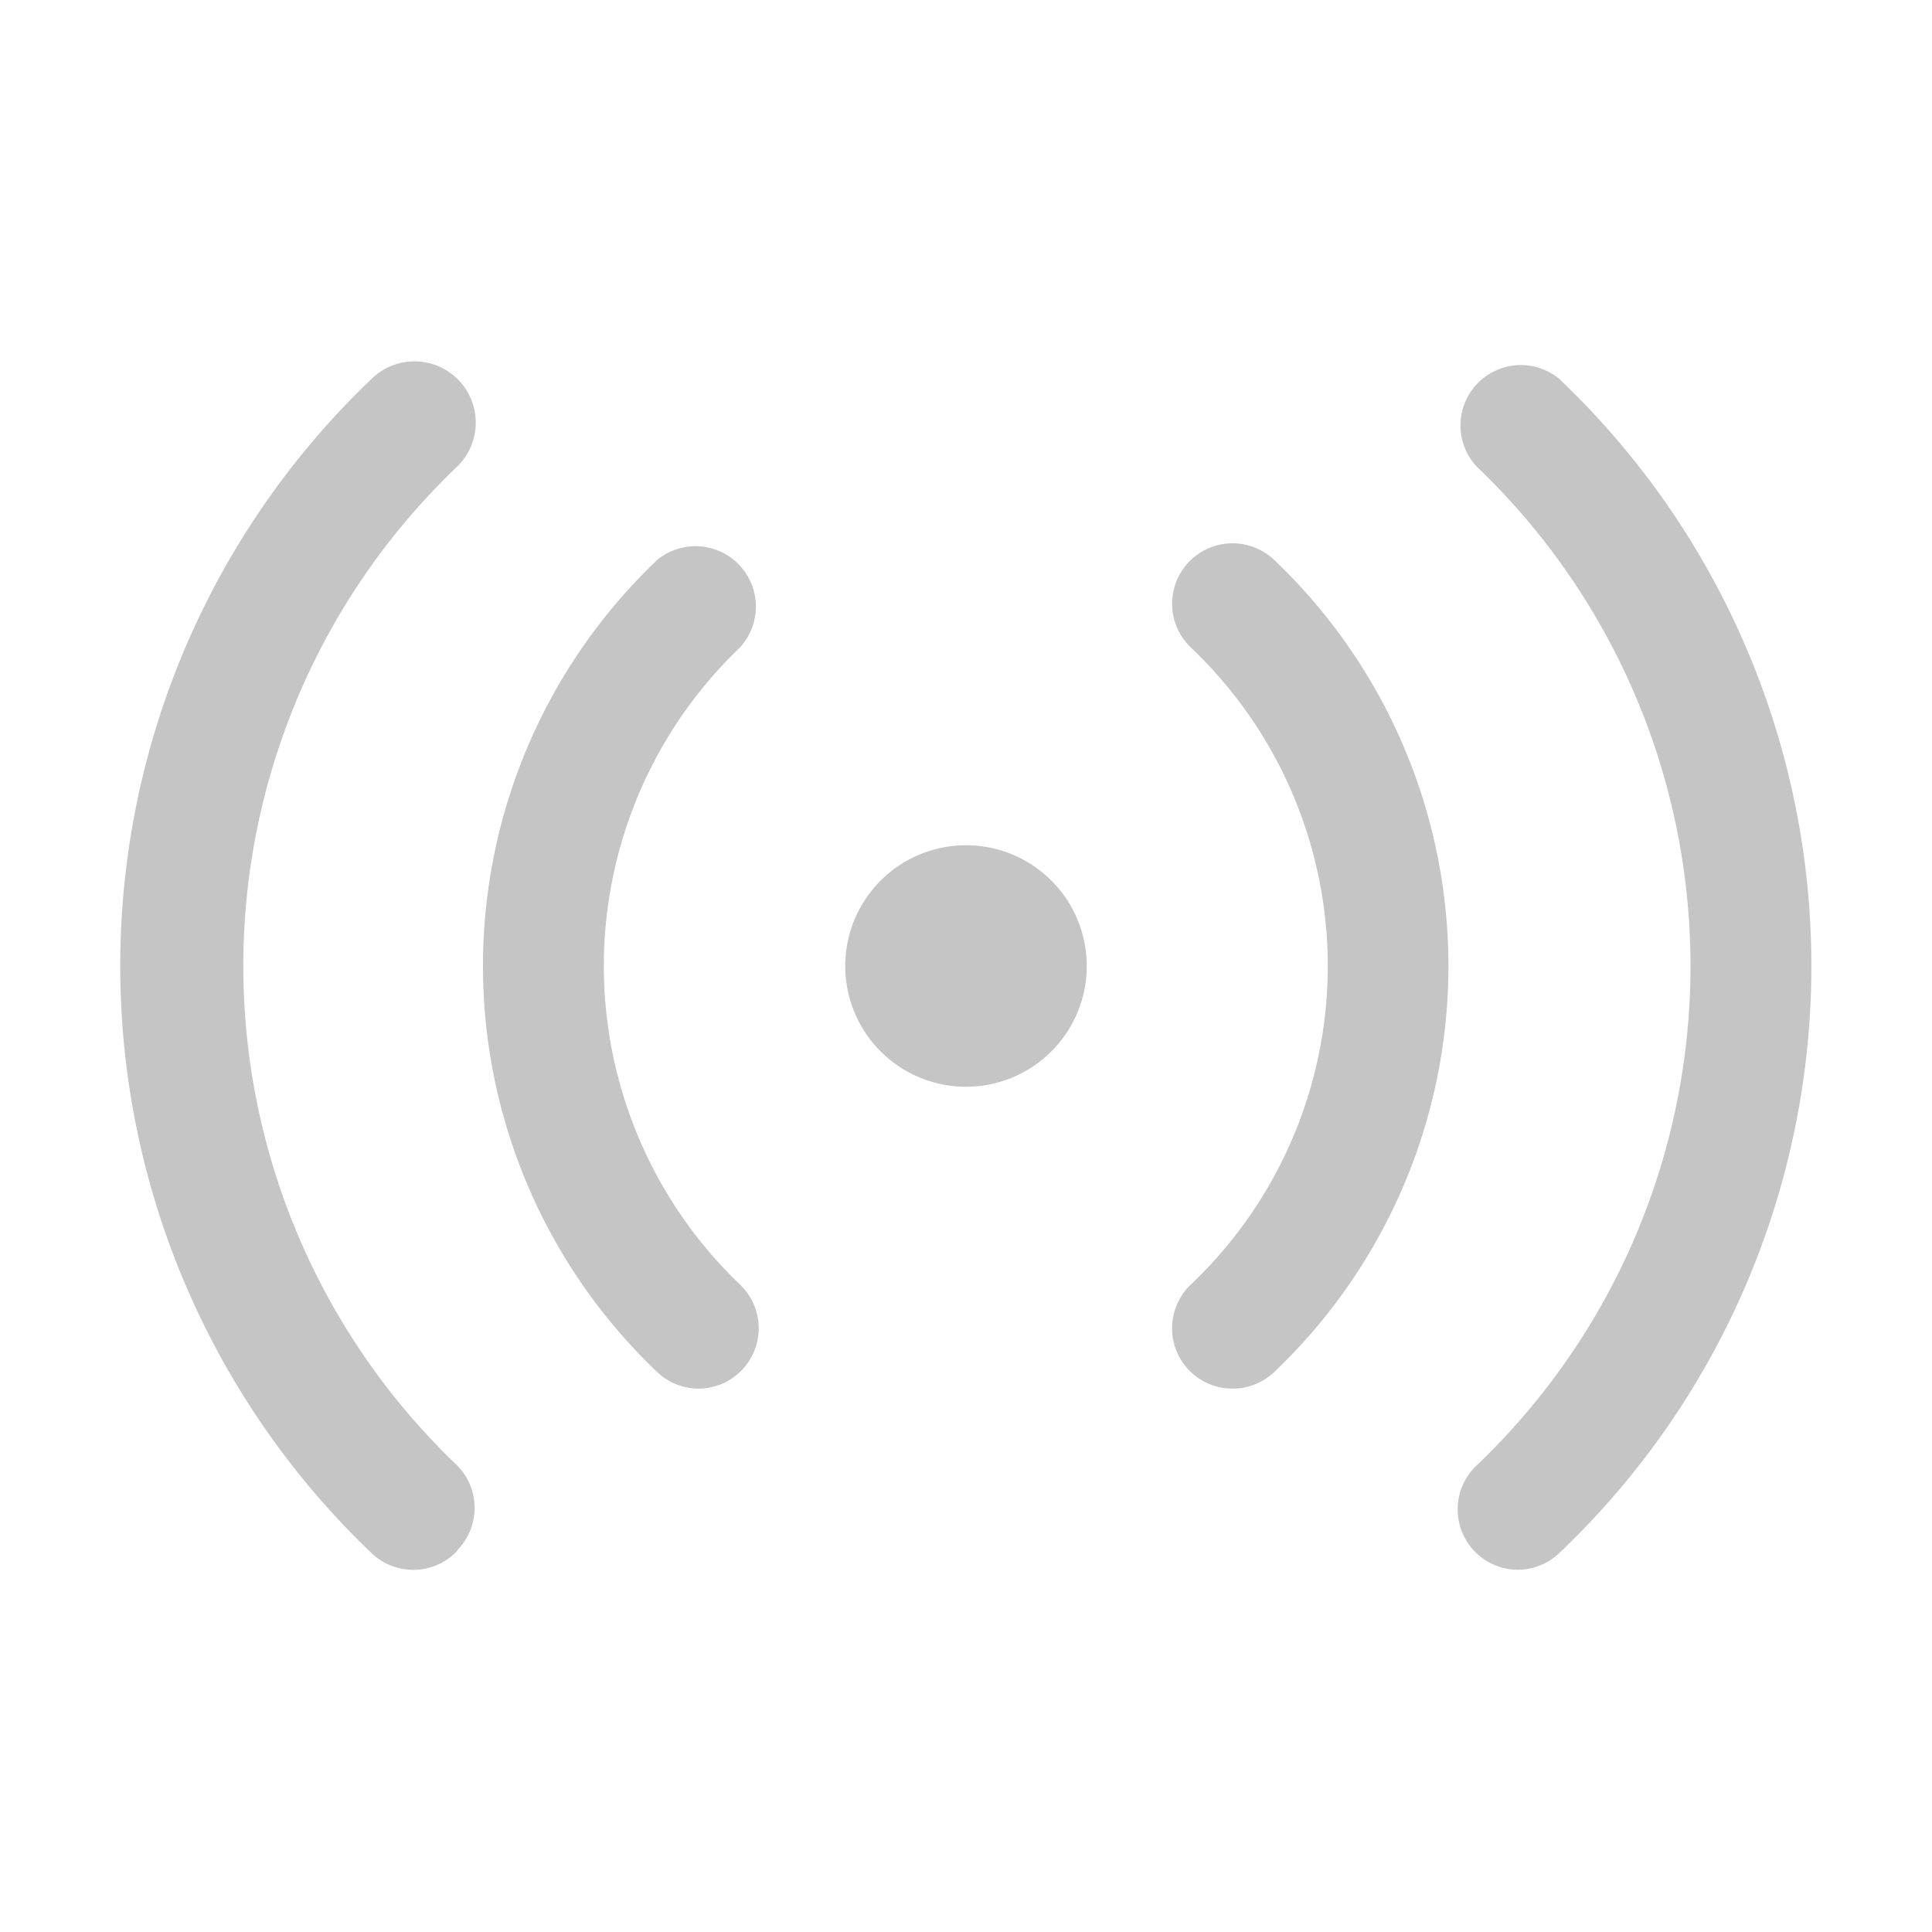
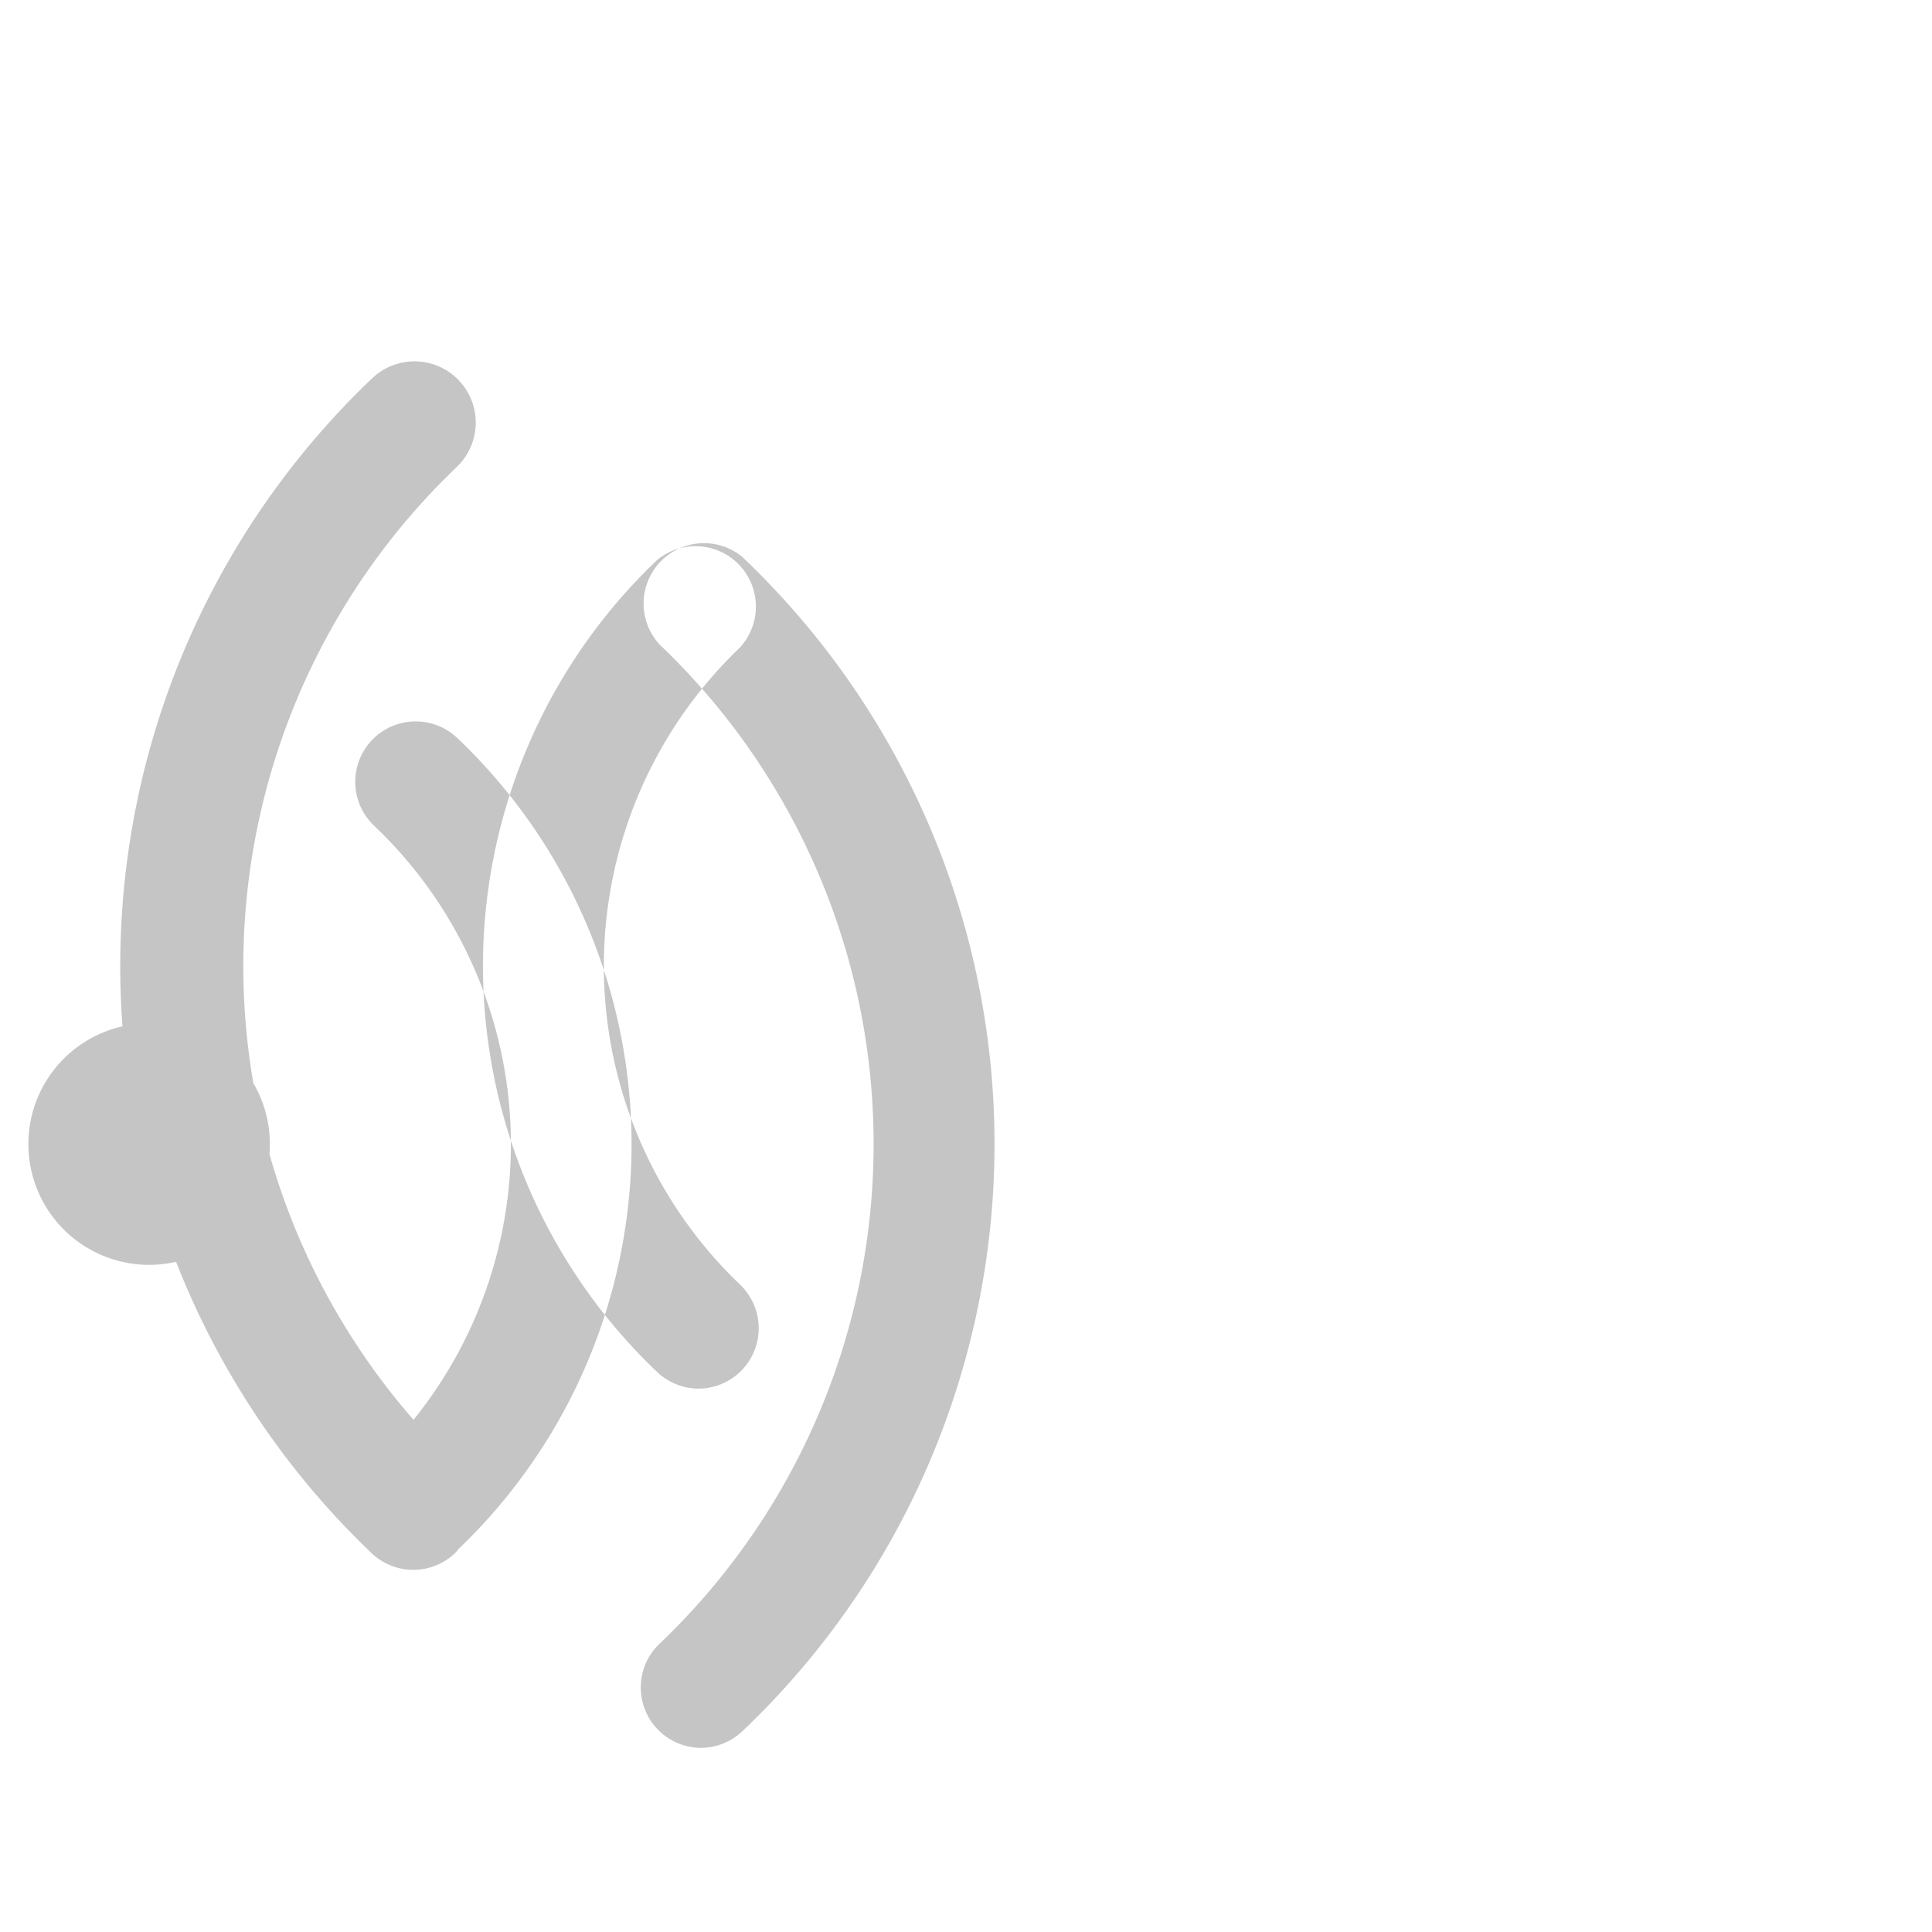
<svg xmlns="http://www.w3.org/2000/svg" height="512" viewBox="0 0 32 32" width="512">
  <g id="b85db83d-9203-44f9-8716-5a4a8d73faeb" data-name="Layer 11">
-     <path d="m11.57 23a1 1 0 0 1 -.68-.27 9.28 9.28 0 0 1 0-13.46 1 1 0 0 1 1.36 1.46 7.3 7.3 0 0 0 0 10.54 1 1 0 0 1 -.68 1.73zm-4 2.68a1 1 0 0 0 0-1.41 11.43 11.43 0 0 1 0-16.54 1 1 0 1 0 -1.41-1.46 13.44 13.44 0 0 0 0 19.46 1 1 0 0 0 1.42-.05zm13.53-2.95a9.28 9.28 0 0 0 0-13.46 1 1 0 1 0 -1.37 1.46 7.27 7.27 0 0 1 0 10.54 1 1 0 0 0 -.05 1.41 1 1 0 0 0 .74.32 1 1 0 0 0 .68-.27zm4.72 3a13.41 13.41 0 0 0 0-19.46 1 1 0 0 0 -1.36 1.46 11.43 11.43 0 0 1 0 16.54 1 1 0 0 0 -.05 1.41 1 1 0 0 0 .73.32 1 1 0 0 0 .68-.27zm-7.82-9.73a2 2 0 1 0 -2 2 2 2 0 0 0 2-2z" fill="#c5c5c5" opacity="1" original-fill="#000000" />
+     <path d="m11.57 23a1 1 0 0 1 -.68-.27 9.28 9.28 0 0 1 0-13.46 1 1 0 0 1 1.36 1.46 7.3 7.3 0 0 0 0 10.54 1 1 0 0 1 -.68 1.73zm-4 2.68a1 1 0 0 0 0-1.41 11.43 11.43 0 0 1 0-16.54 1 1 0 1 0 -1.41-1.46 13.44 13.44 0 0 0 0 19.46 1 1 0 0 0 1.42-.05za9.28 9.28 0 0 0 0-13.46 1 1 0 1 0 -1.37 1.46 7.27 7.27 0 0 1 0 10.54 1 1 0 0 0 -.05 1.41 1 1 0 0 0 .74.32 1 1 0 0 0 .68-.27zm4.72 3a13.41 13.41 0 0 0 0-19.46 1 1 0 0 0 -1.36 1.46 11.43 11.43 0 0 1 0 16.54 1 1 0 0 0 -.05 1.41 1 1 0 0 0 .73.32 1 1 0 0 0 .68-.27zm-7.82-9.73a2 2 0 1 0 -2 2 2 2 0 0 0 2-2z" fill="#c5c5c5" opacity="1" original-fill="#000000" />
  </g>
</svg>